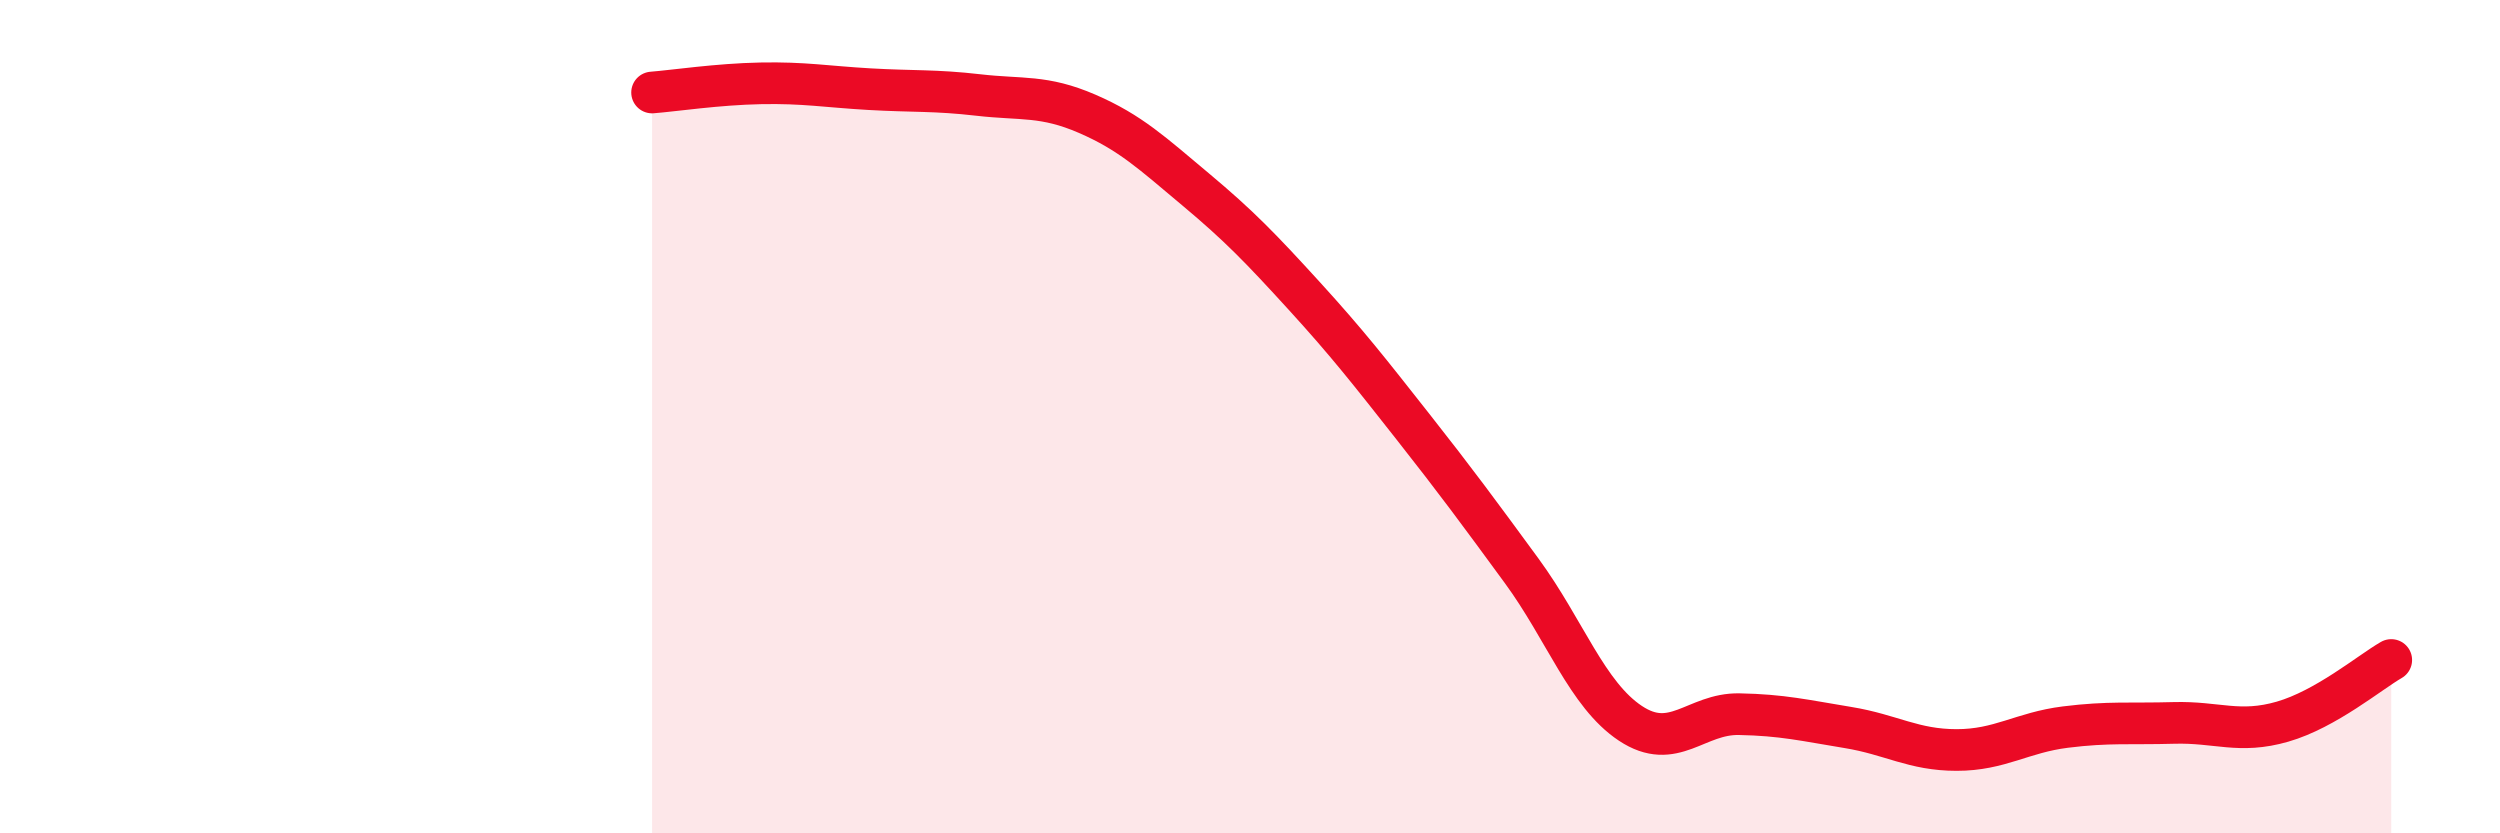
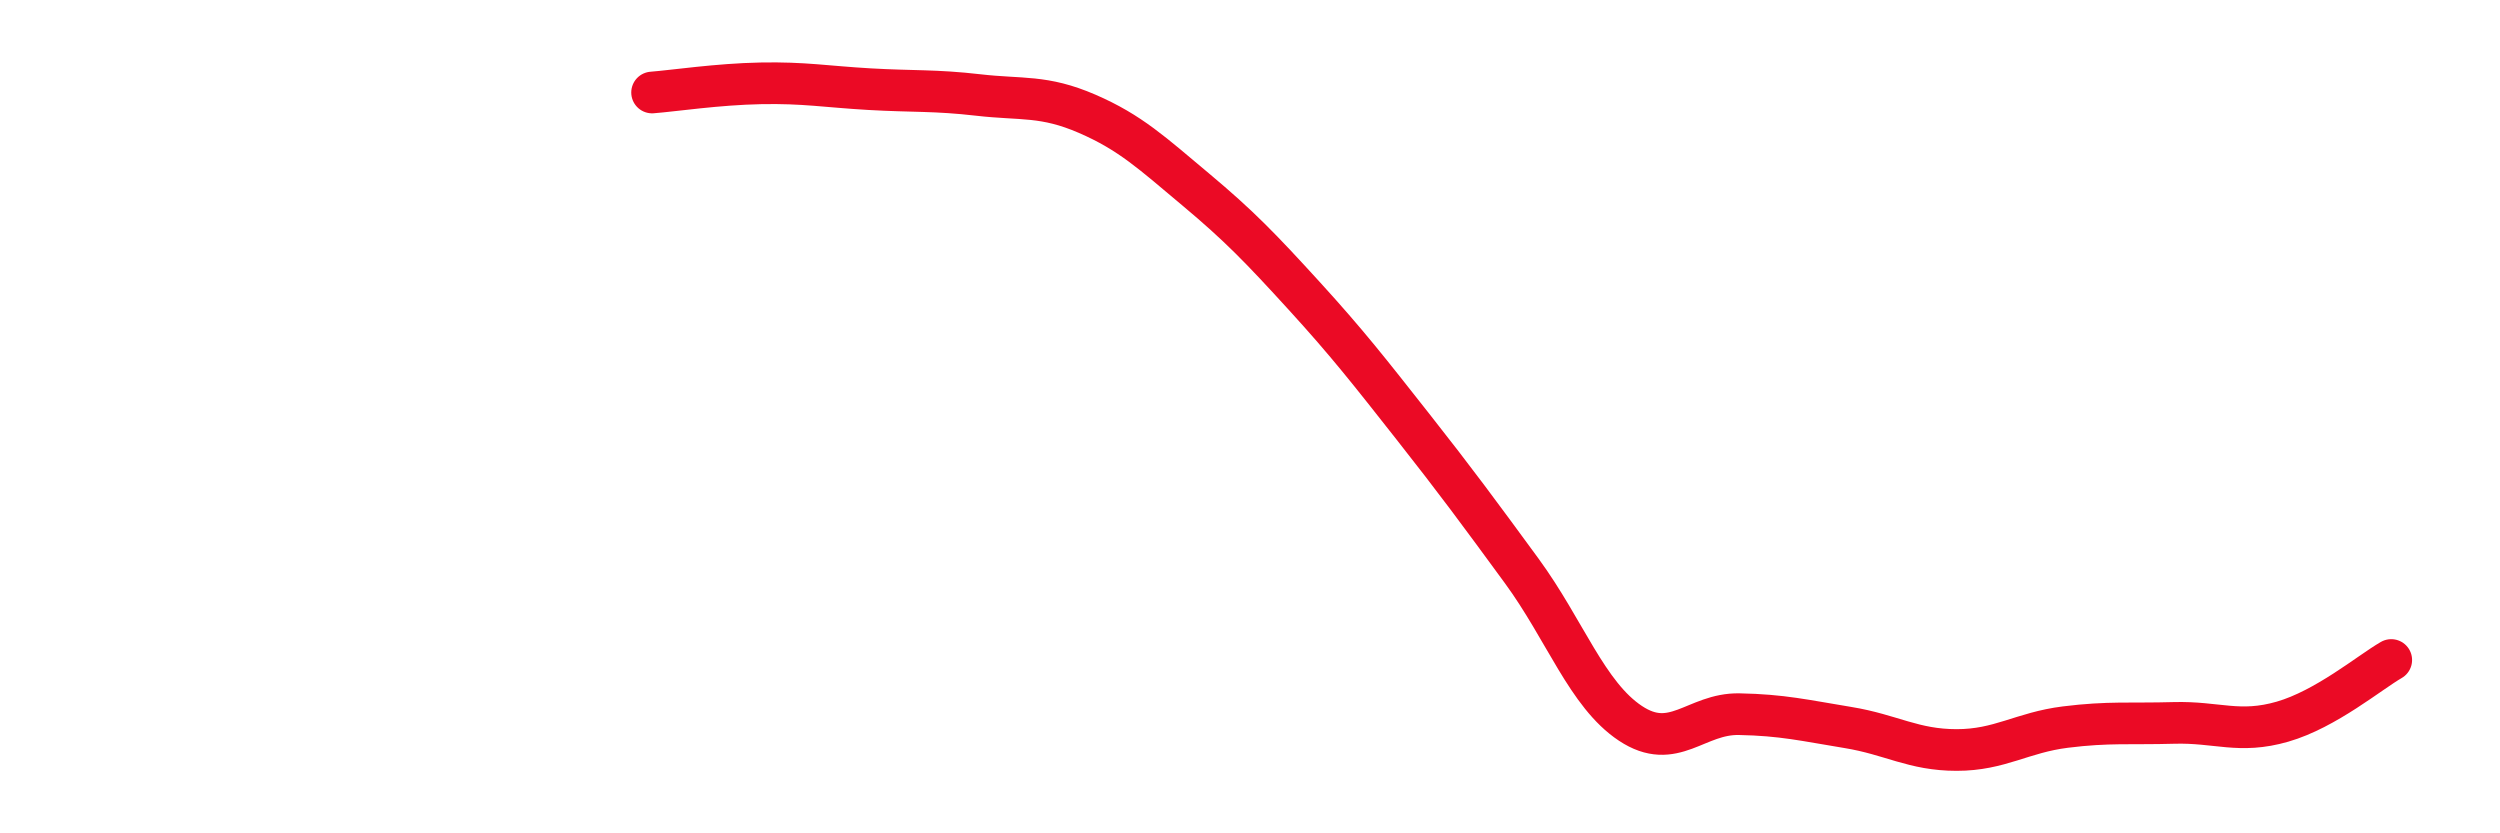
<svg xmlns="http://www.w3.org/2000/svg" width="60" height="20" viewBox="0 0 60 20">
-   <path d="M 15.65,2.22 C 16.17,2.18 17.22,2.02 18.26,2 C 19.3,1.98 19.83,2.08 20.87,2.14 C 21.91,2.2 22.44,2.16 23.48,2.28 C 24.52,2.4 25.05,2.28 26.09,2.73 C 27.13,3.18 27.66,3.68 28.7,4.55 C 29.74,5.42 30.26,5.96 31.3,7.1 C 32.34,8.24 32.87,8.92 33.91,10.24 C 34.95,11.56 35.48,12.28 36.52,13.7 C 37.56,15.12 38.09,16.67 39.13,17.36 C 40.17,18.05 40.7,17.12 41.74,17.14 C 42.78,17.16 43.31,17.29 44.35,17.46 C 45.39,17.63 45.92,18 46.96,18 C 48,18 48.53,17.58 49.57,17.45 C 50.61,17.32 51.13,17.38 52.17,17.35 C 53.21,17.32 53.74,17.62 54.78,17.32 C 55.82,17.02 56.87,16.14 57.39,15.84L57.39 20L15.65 20Z" fill="#EB0A25" opacity="0.1" stroke-linecap="round" stroke-linejoin="round" />
  <path d="M 15.65,2.22 C 16.17,2.18 17.22,2.02 18.26,2 C 19.3,1.98 19.83,2.08 20.87,2.14 C 21.91,2.2 22.44,2.16 23.48,2.28 C 24.52,2.4 25.05,2.28 26.09,2.73 C 27.13,3.18 27.66,3.68 28.7,4.55 C 29.74,5.42 30.26,5.96 31.3,7.1 C 32.34,8.24 32.87,8.92 33.91,10.24 C 34.95,11.56 35.48,12.28 36.52,13.7 C 37.56,15.12 38.09,16.67 39.13,17.36 C 40.17,18.05 40.7,17.12 41.74,17.14 C 42.78,17.16 43.31,17.29 44.35,17.46 C 45.39,17.63 45.92,18 46.96,18 C 48,18 48.53,17.58 49.57,17.45 C 50.61,17.32 51.13,17.38 52.17,17.35 C 53.21,17.32 53.74,17.62 54.78,17.32 C 55.82,17.02 56.87,16.14 57.39,15.84" stroke="#EB0A25" stroke-width="1" fill="none" stroke-linecap="round" stroke-linejoin="round" />
</svg>